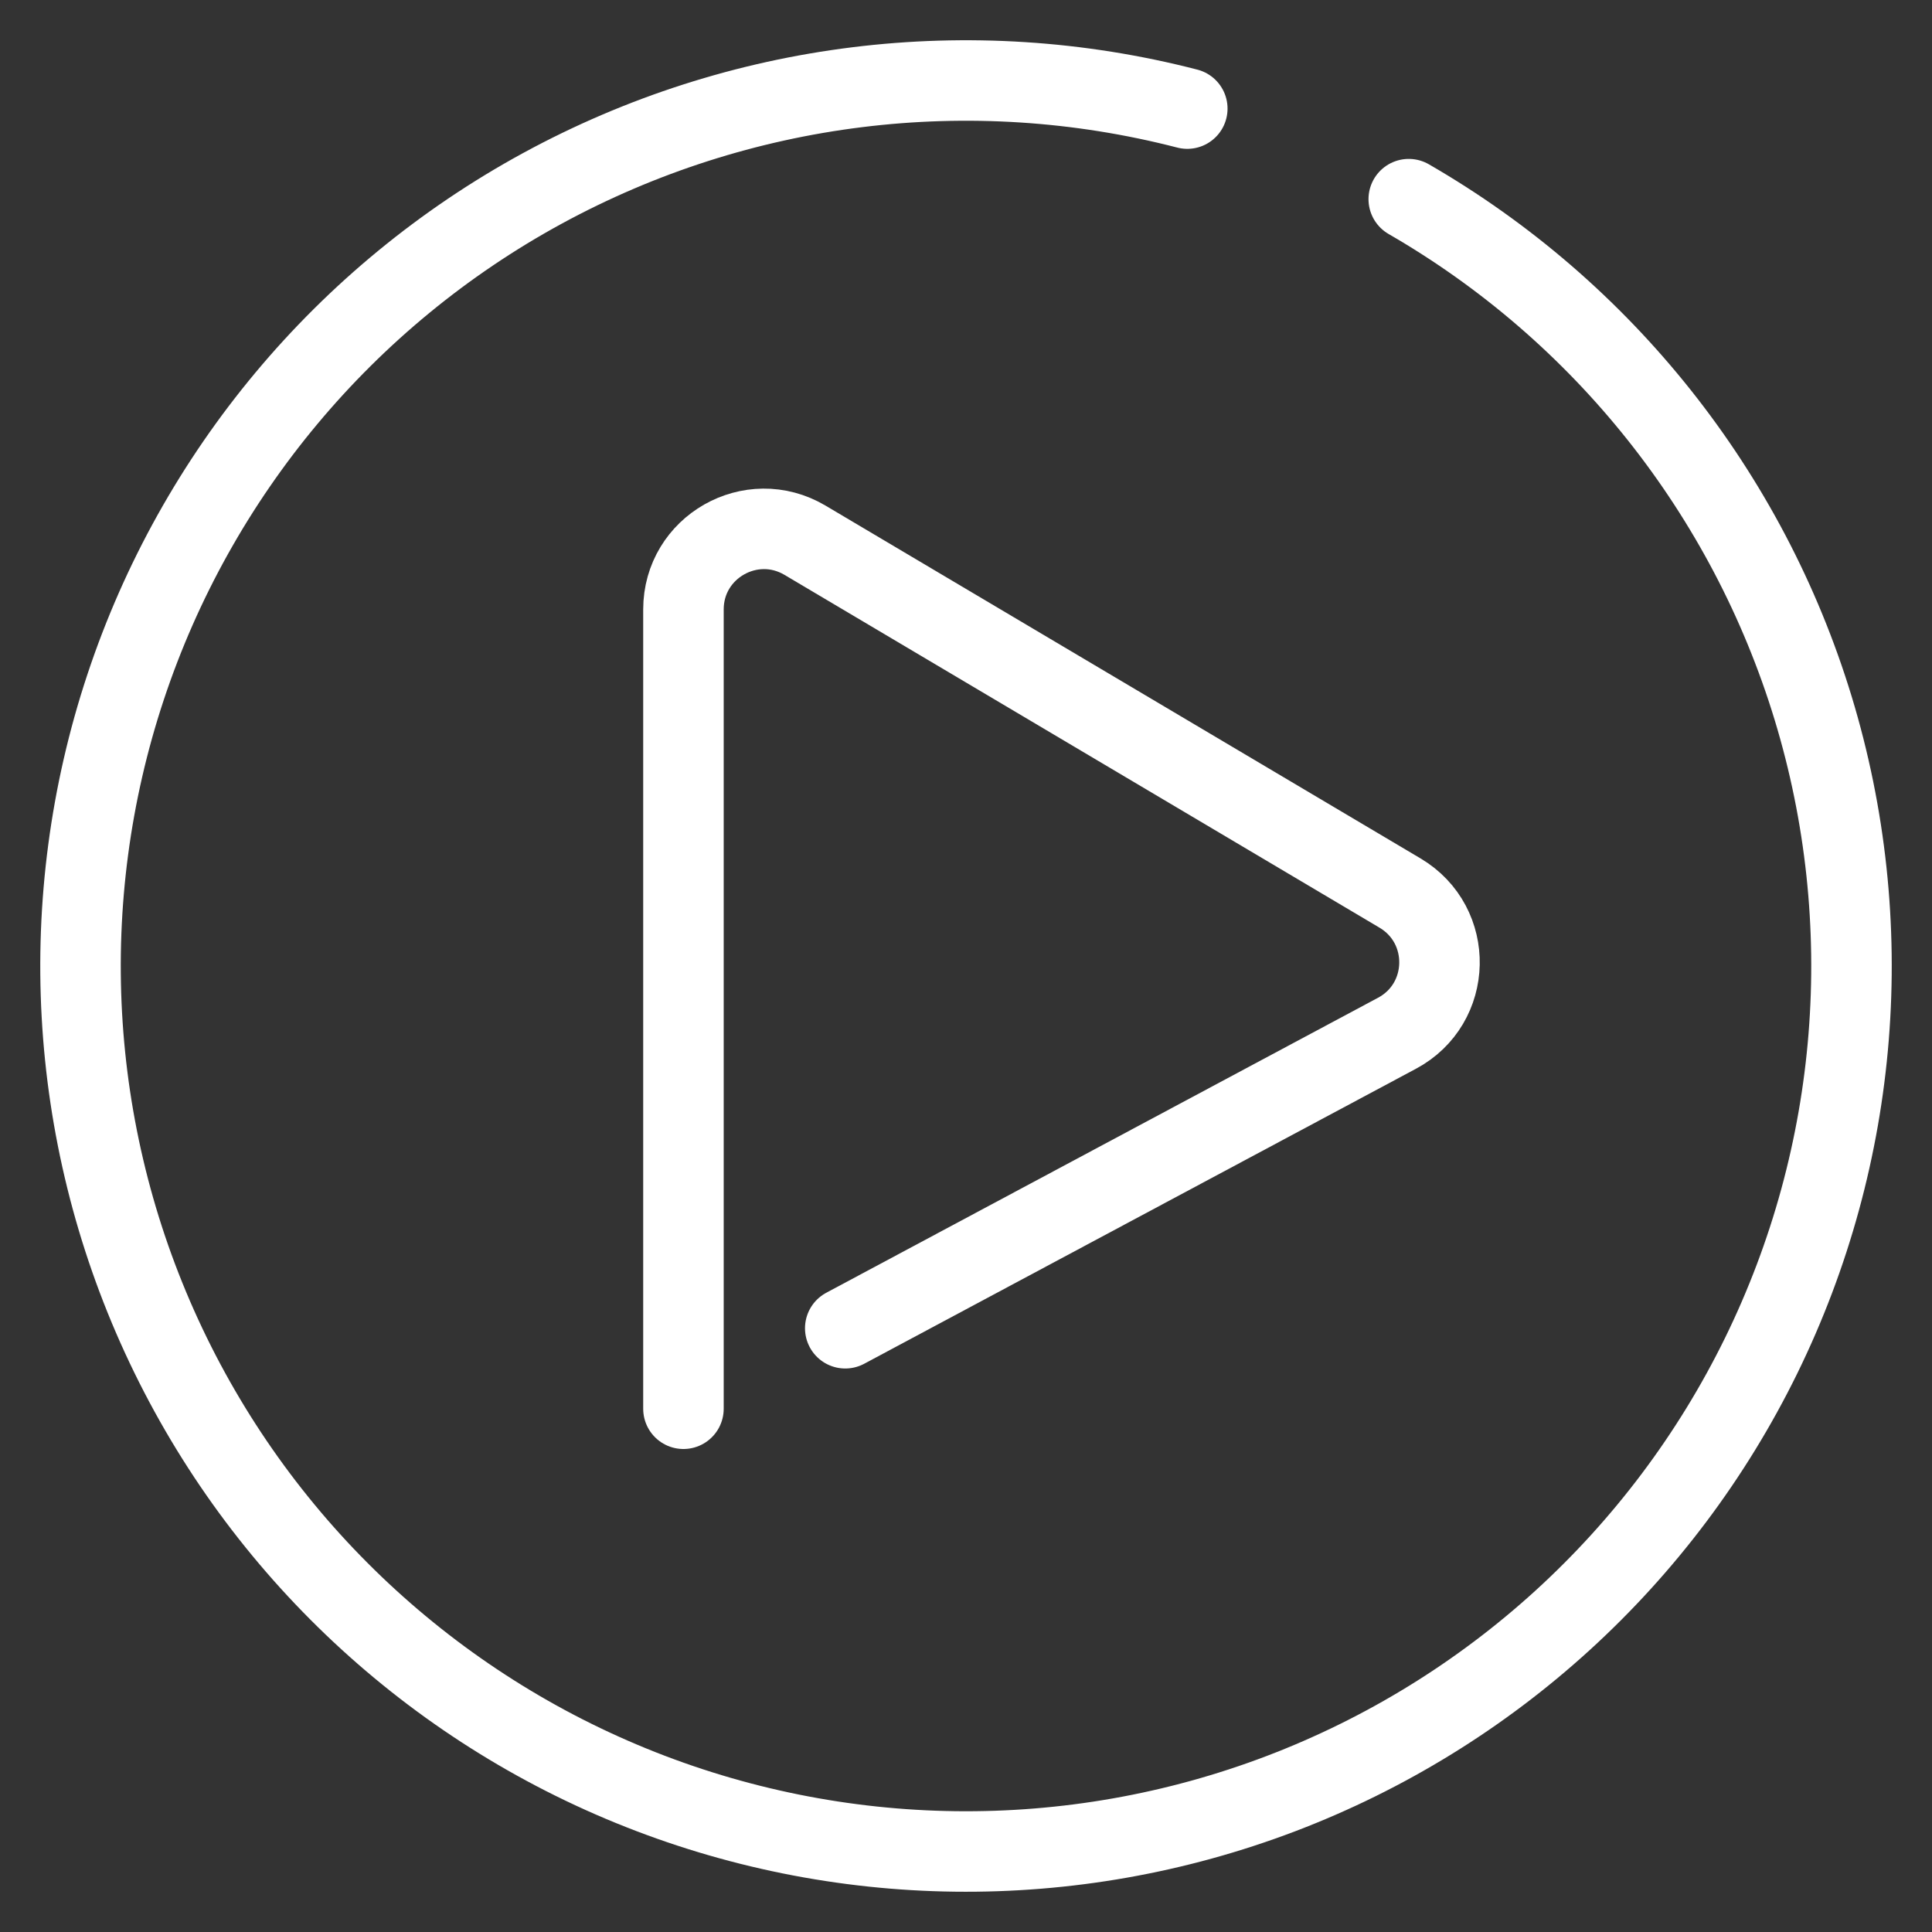
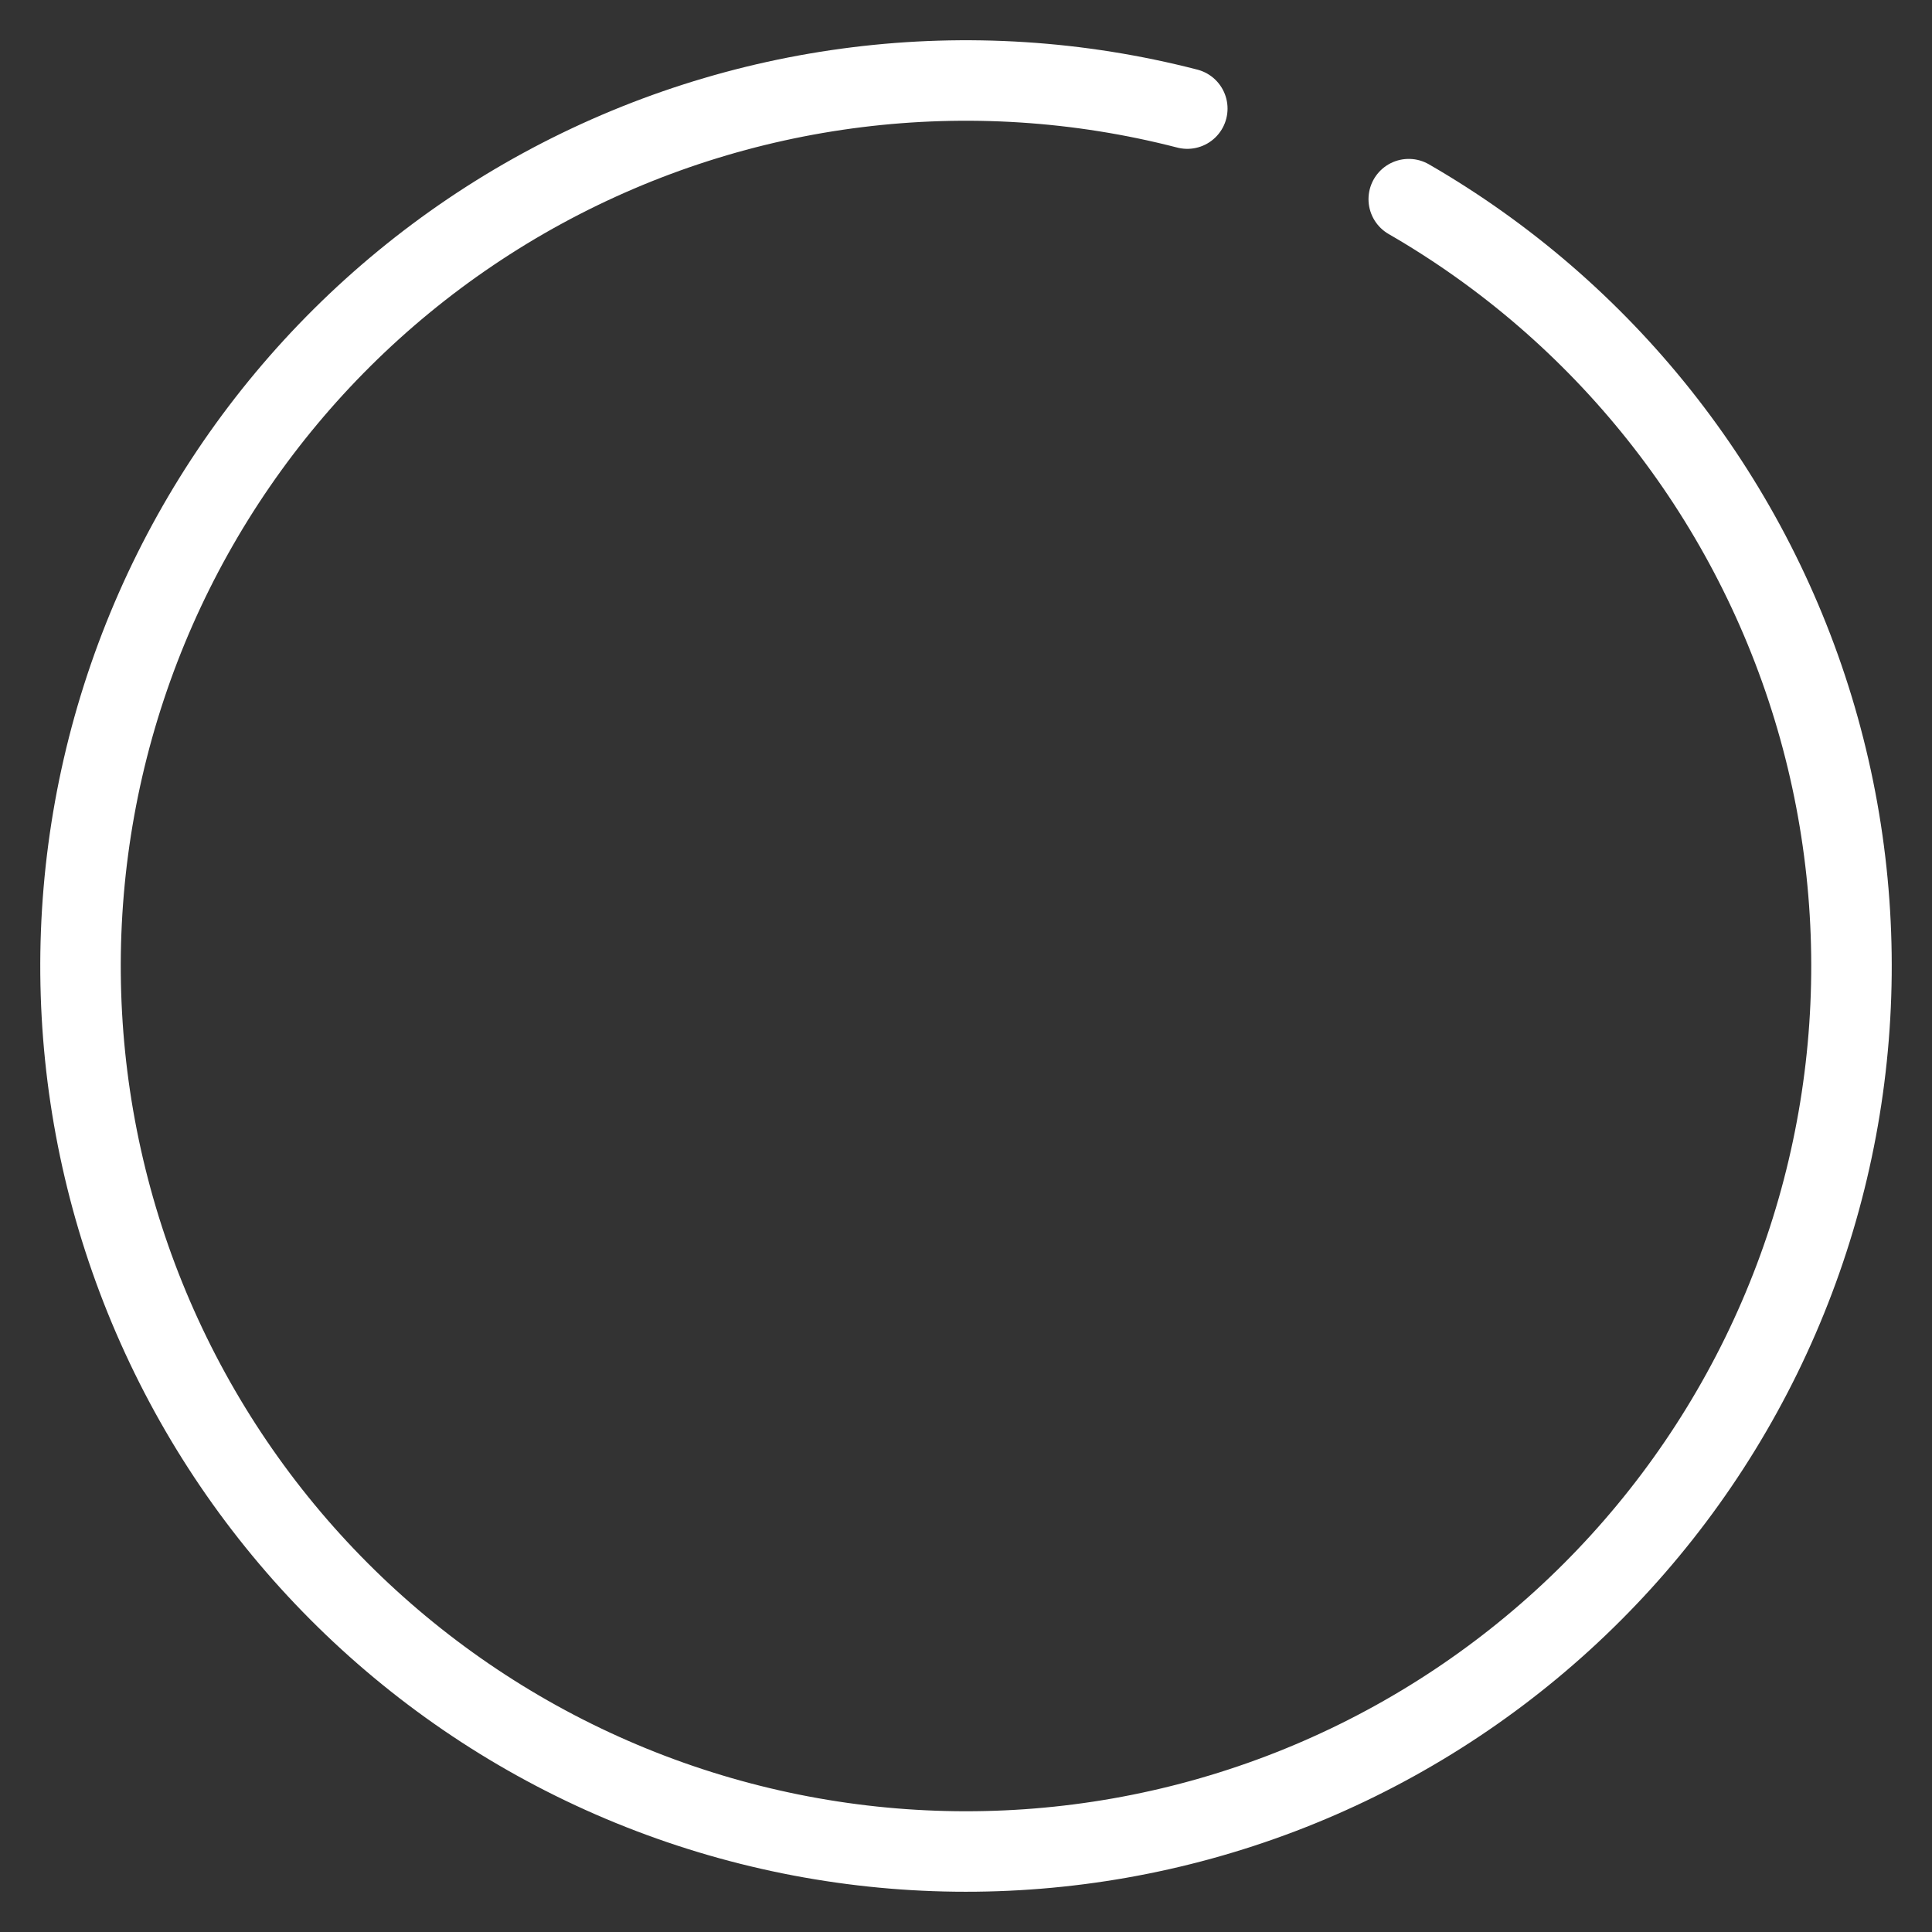
<svg xmlns="http://www.w3.org/2000/svg" width="24" height="24" viewBox="0 0 24 24" fill="none">
  <rect x="0" y="0" width="24" height="24" fill="#333333" stroke="none" />
  <g clip-path="url(#clip0_3_42)">
    <path d="M17.5 2.474C19.915 3.868 21.71 6.127 22.523 8.795C23.335 11.462 23.104 14.339 21.877 16.842C20.649 19.346 18.517 21.29 15.91 22.282C13.304 23.273 10.419 23.237 7.837 22.182C5.256 21.127 3.172 19.131 2.007 16.598C0.841 14.064 0.682 11.183 1.56 8.536C2.438 5.89 4.288 3.675 6.736 2.341C9.185 1.007 12.049 0.652 14.749 1.349" stroke="white" stroke-linecap="round" />
-     <path d="M10.5 16.5L17.353 12.836C18.041 12.469 18.062 11.492 17.392 11.094L10 6.711C9.333 6.316 8.49 6.796 8.49 7.571L8.49 17.5" stroke="white" stroke-linecap="round" />
  </g>
  <defs>
    <clipPath id="clip0_3_42">
      <rect width="24" height="24" fill="white" />
    </clipPath>
  </defs>
</svg>